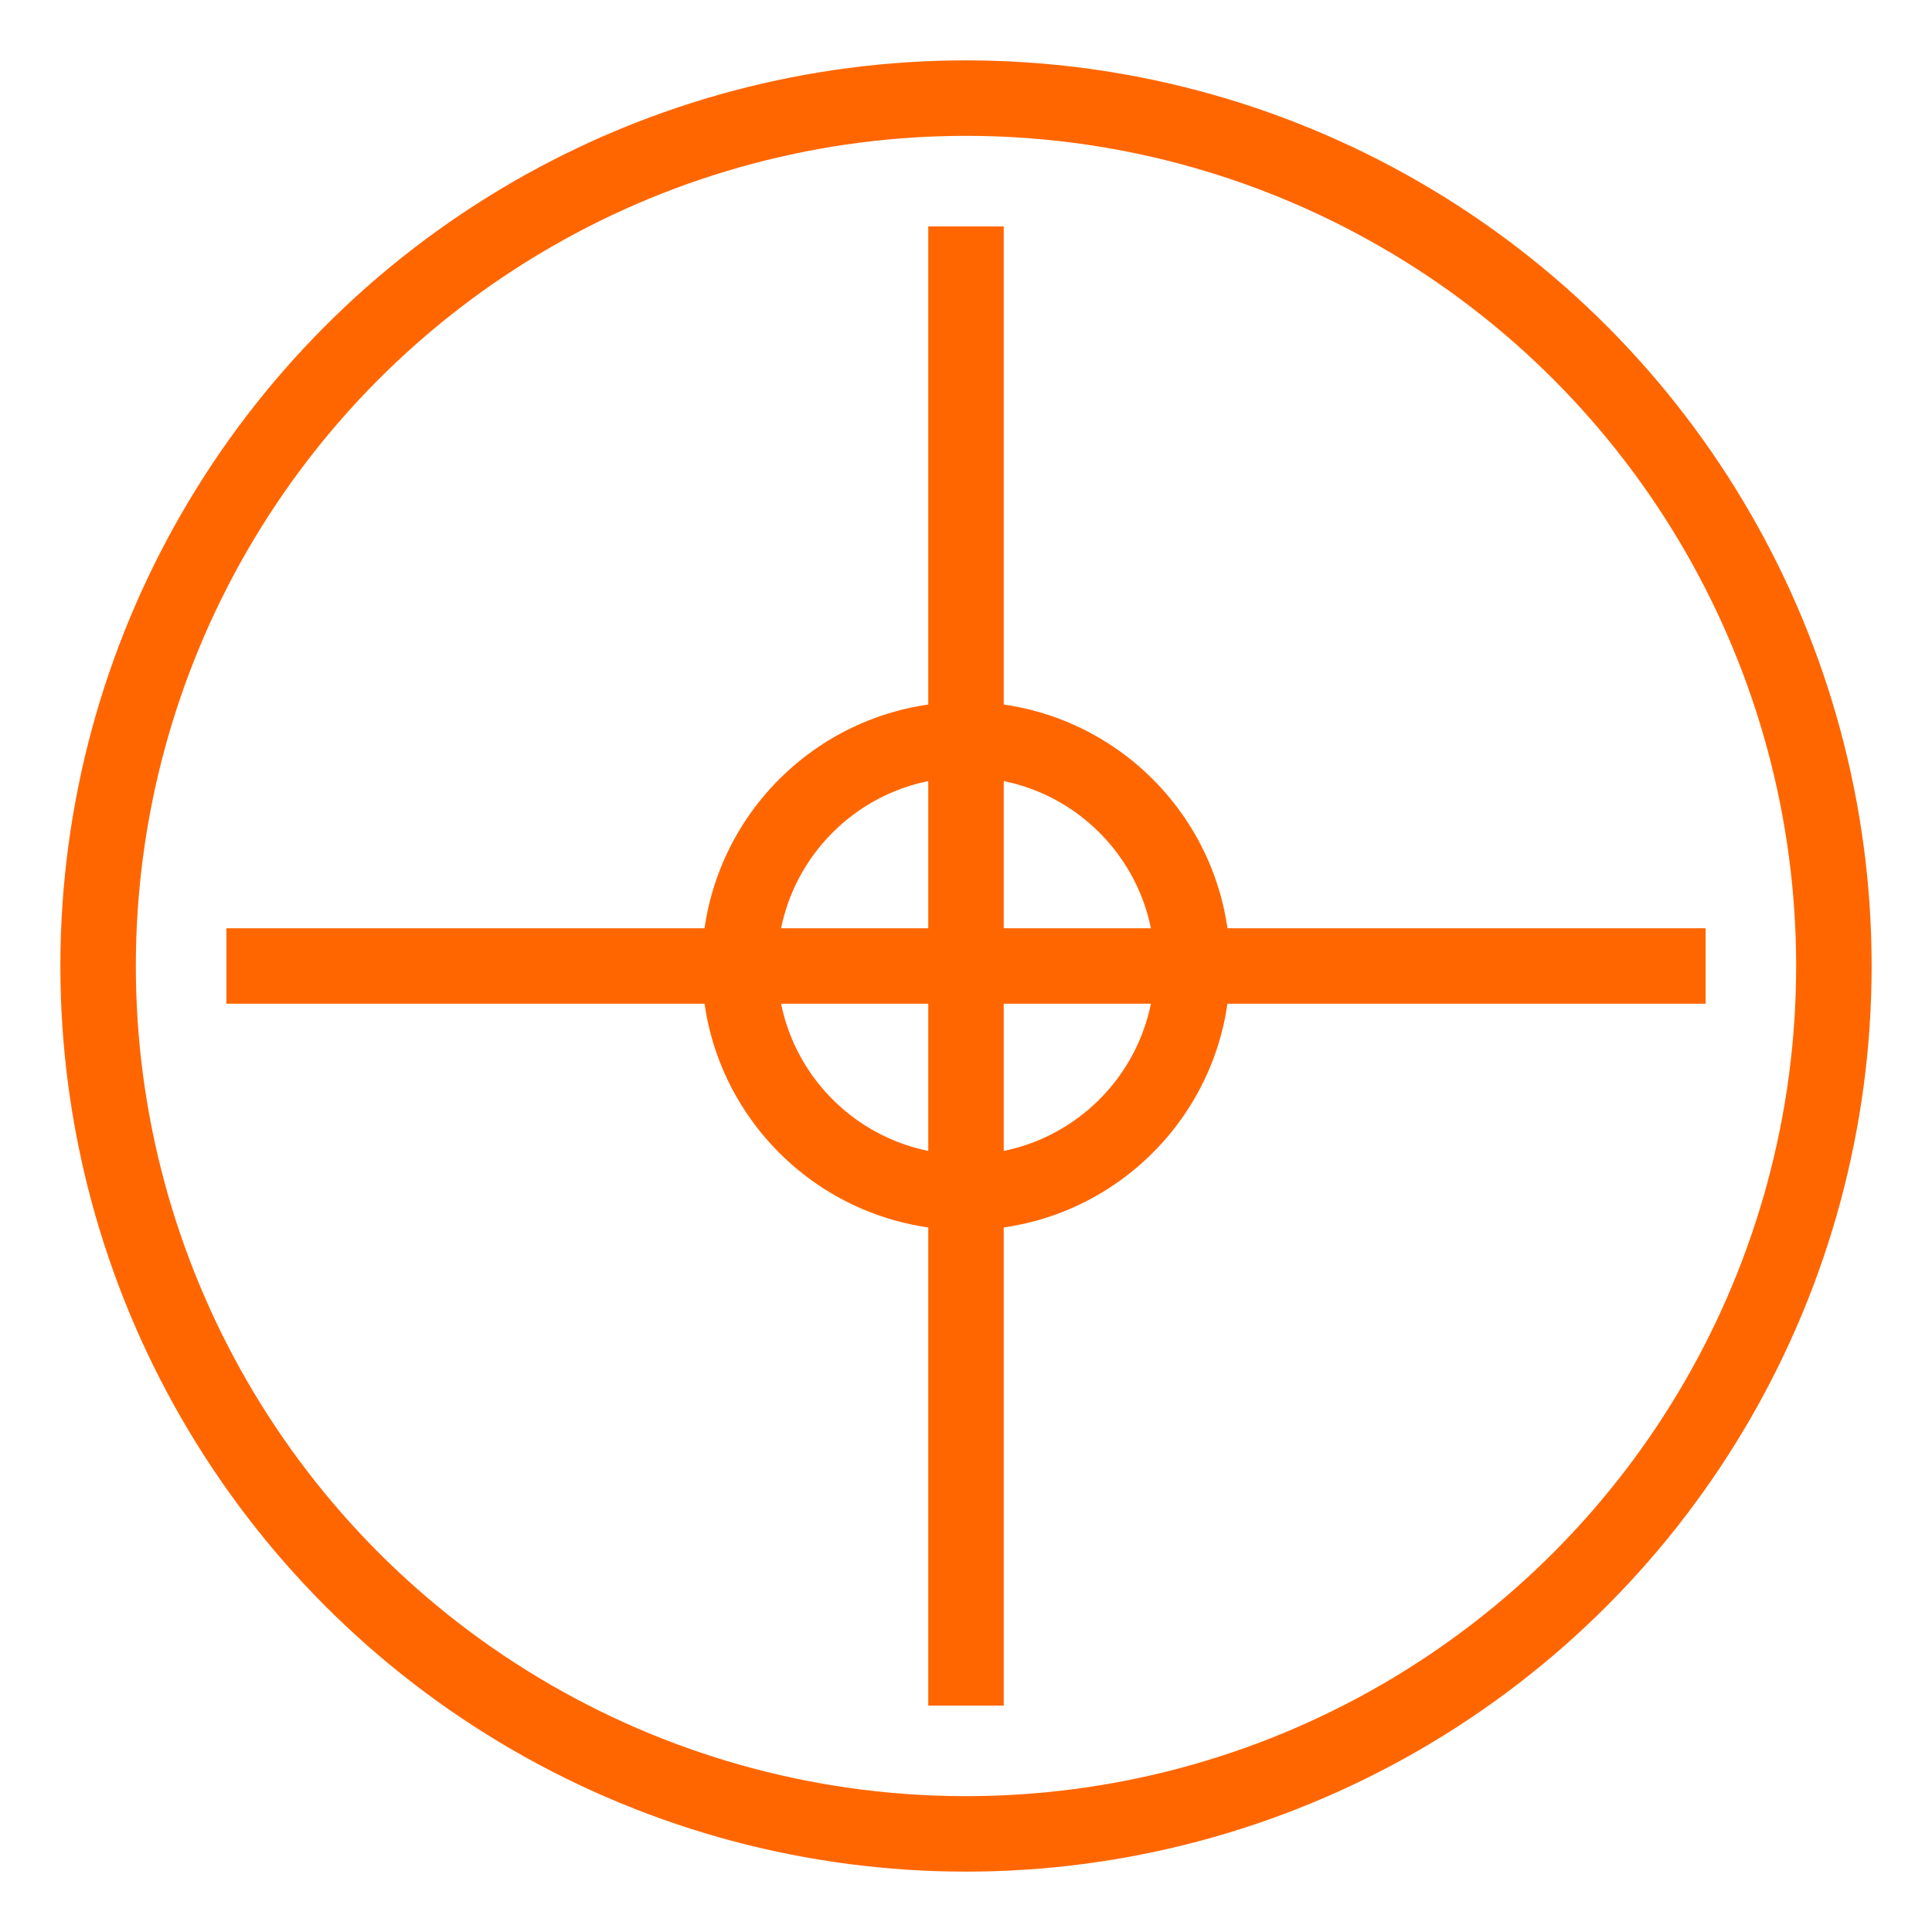
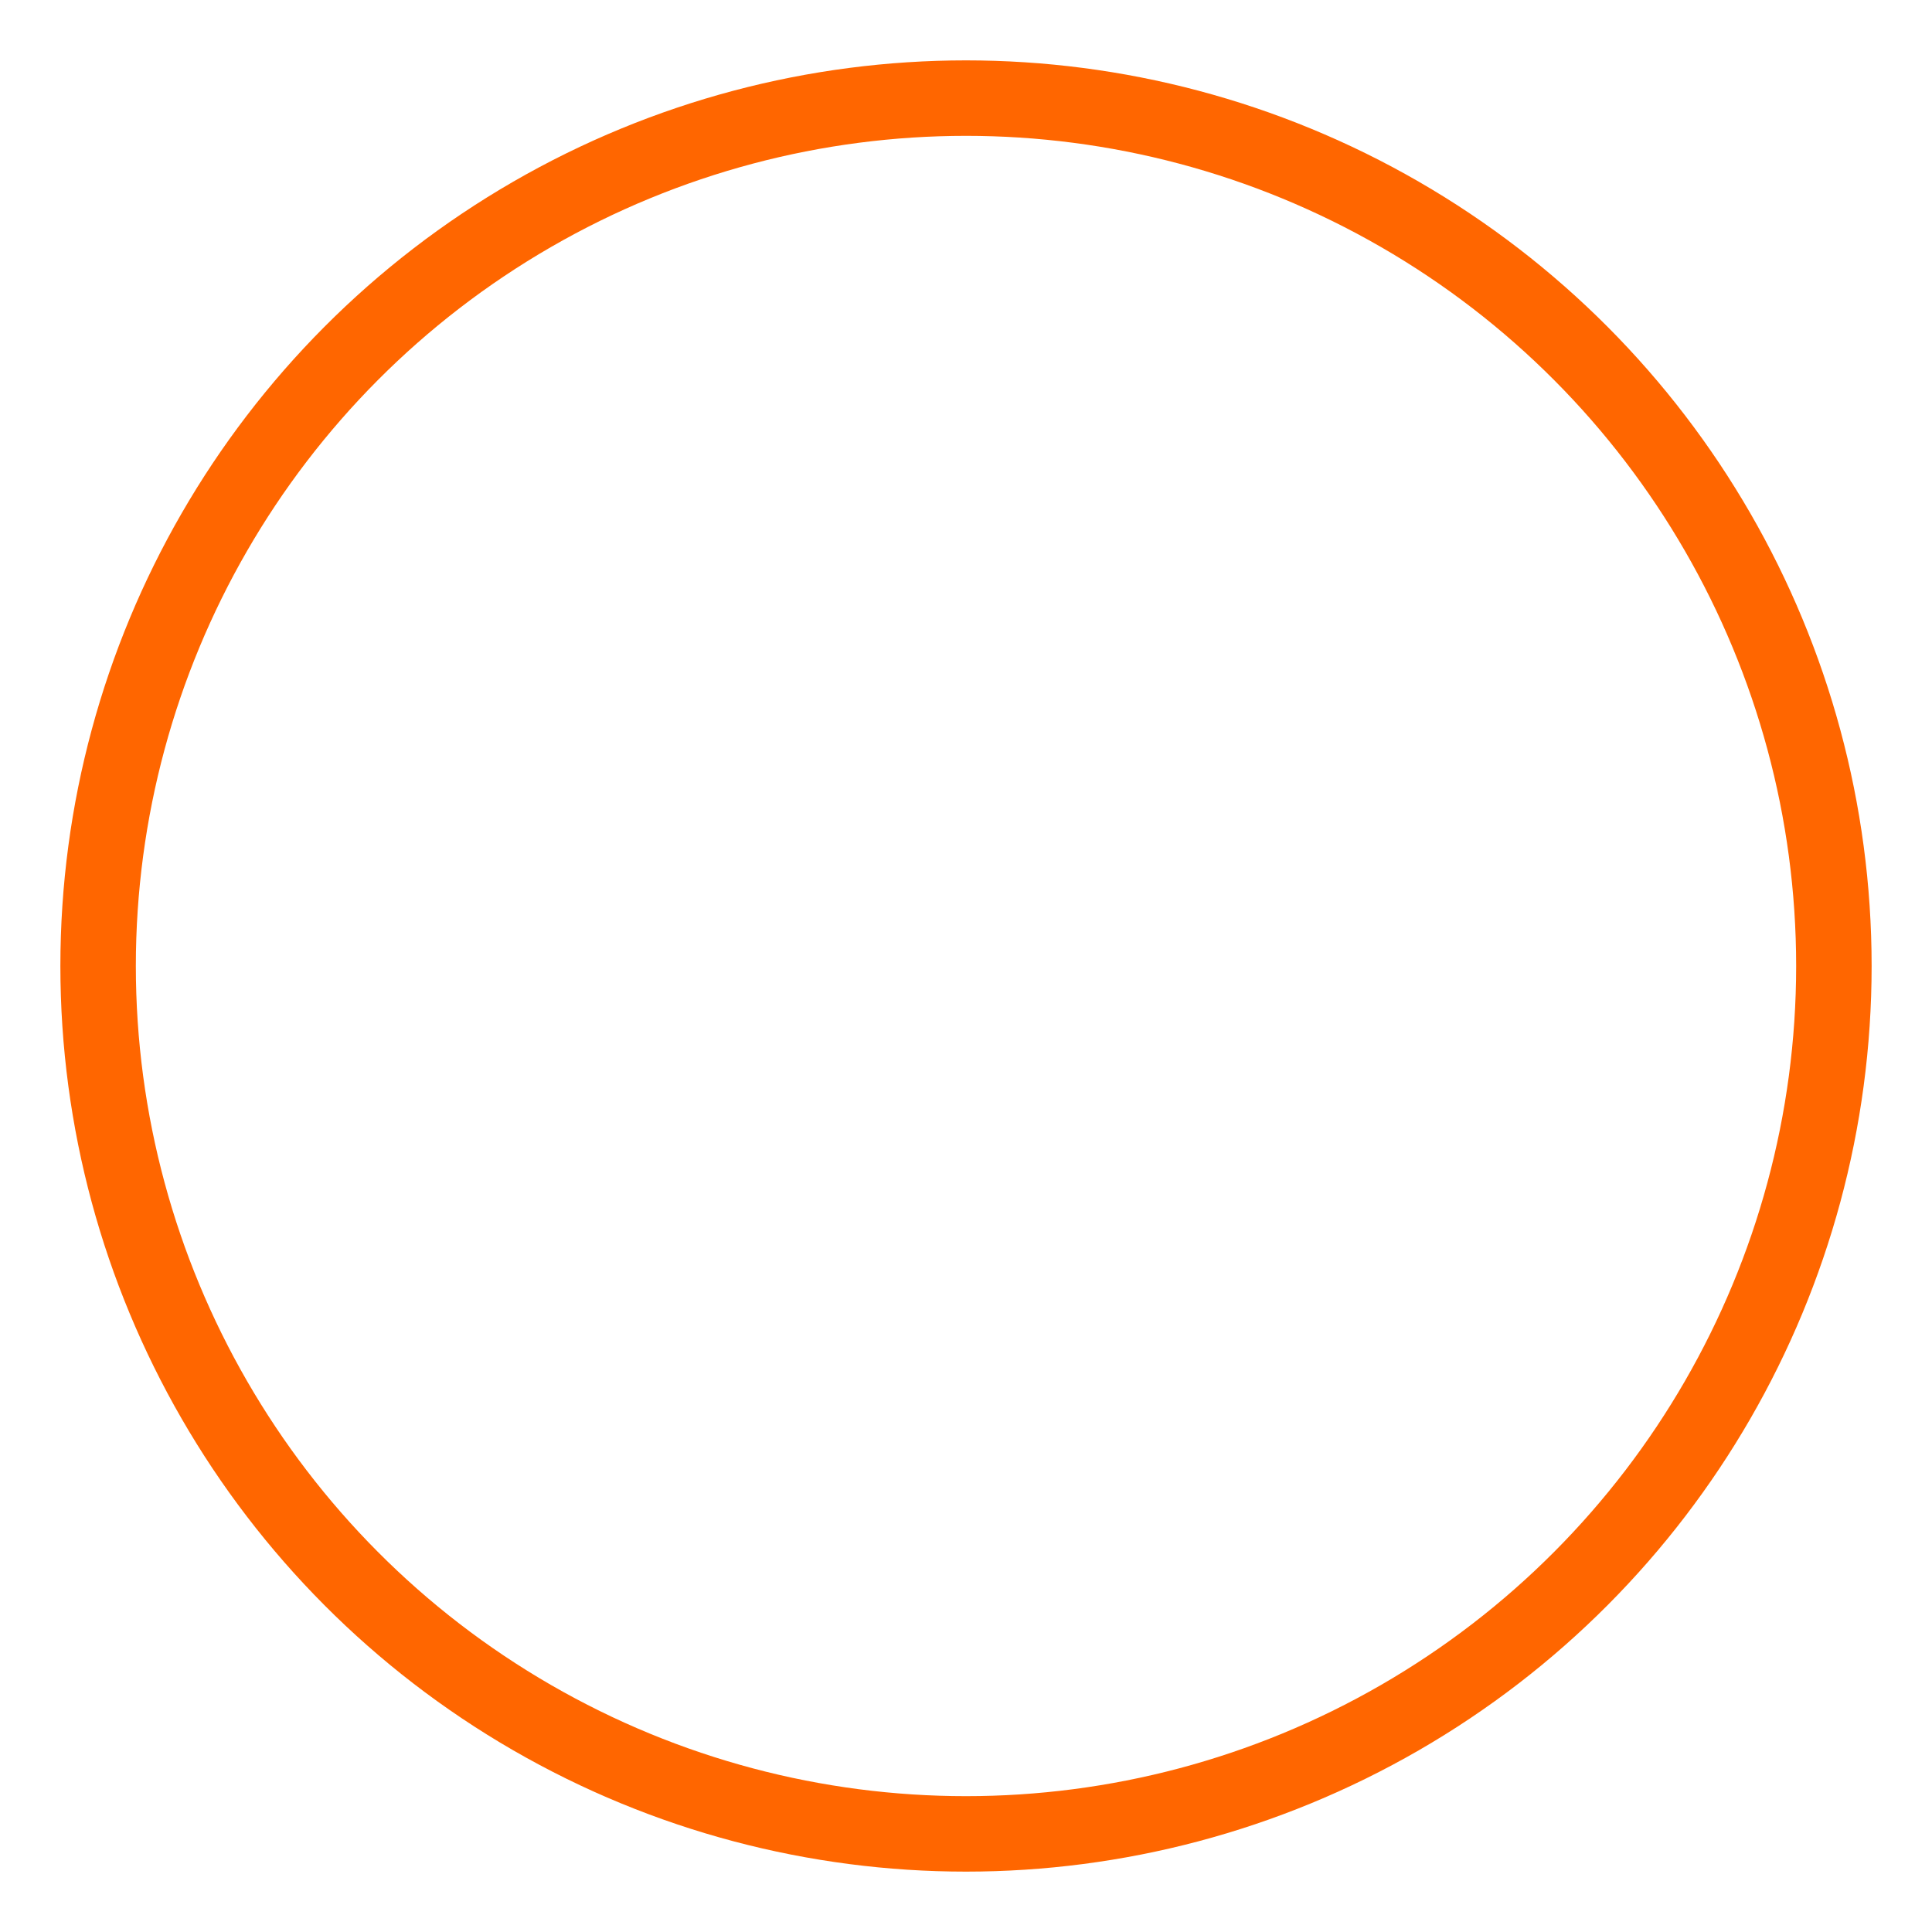
<svg xmlns="http://www.w3.org/2000/svg" viewBox="0 0 512 512">
  <circle cx="256" cy="256" r="230" fill="none" stroke="#ff6600" stroke-width="20" />
-   <line x1="256" y1="60" x2="256" y2="452" stroke="#ff6600" stroke-width="20" />
-   <line x1="60" y1="256" x2="452" y2="256" stroke="#ff6600" stroke-width="20" />
-   <circle cx="256" cy="256" r="60" fill="none" stroke="#ff6600" stroke-width="20" />
</svg>